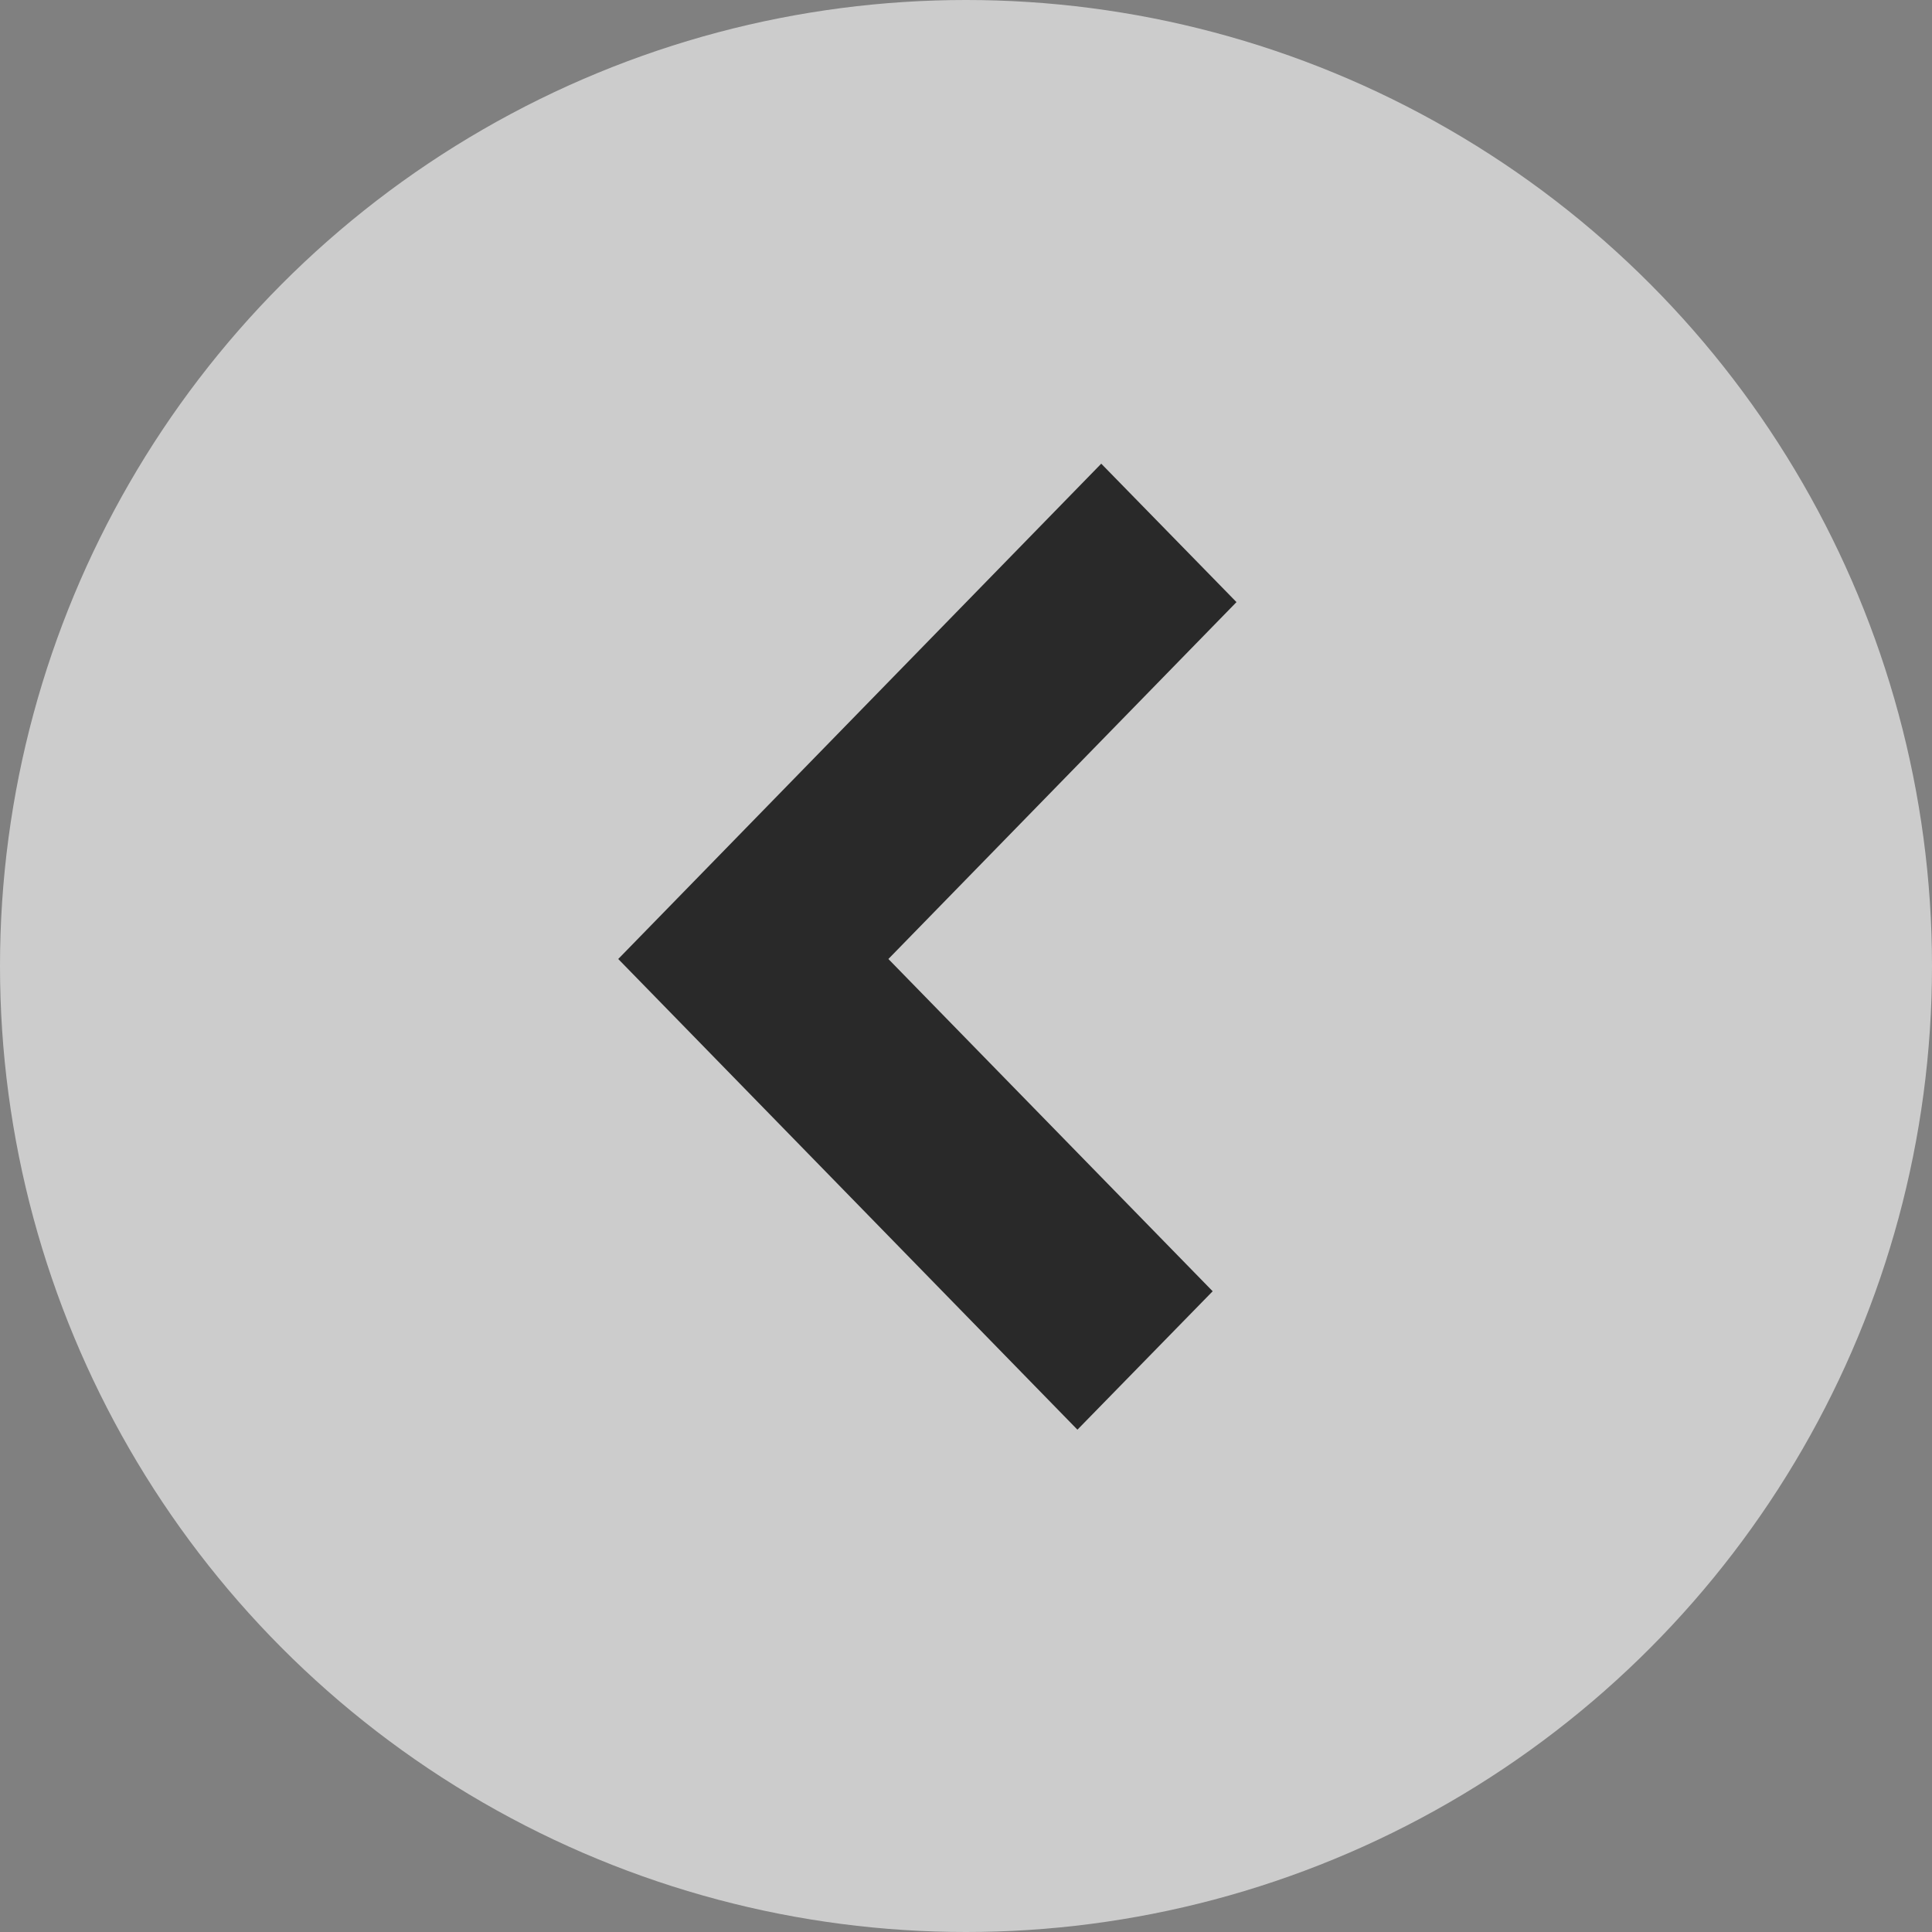
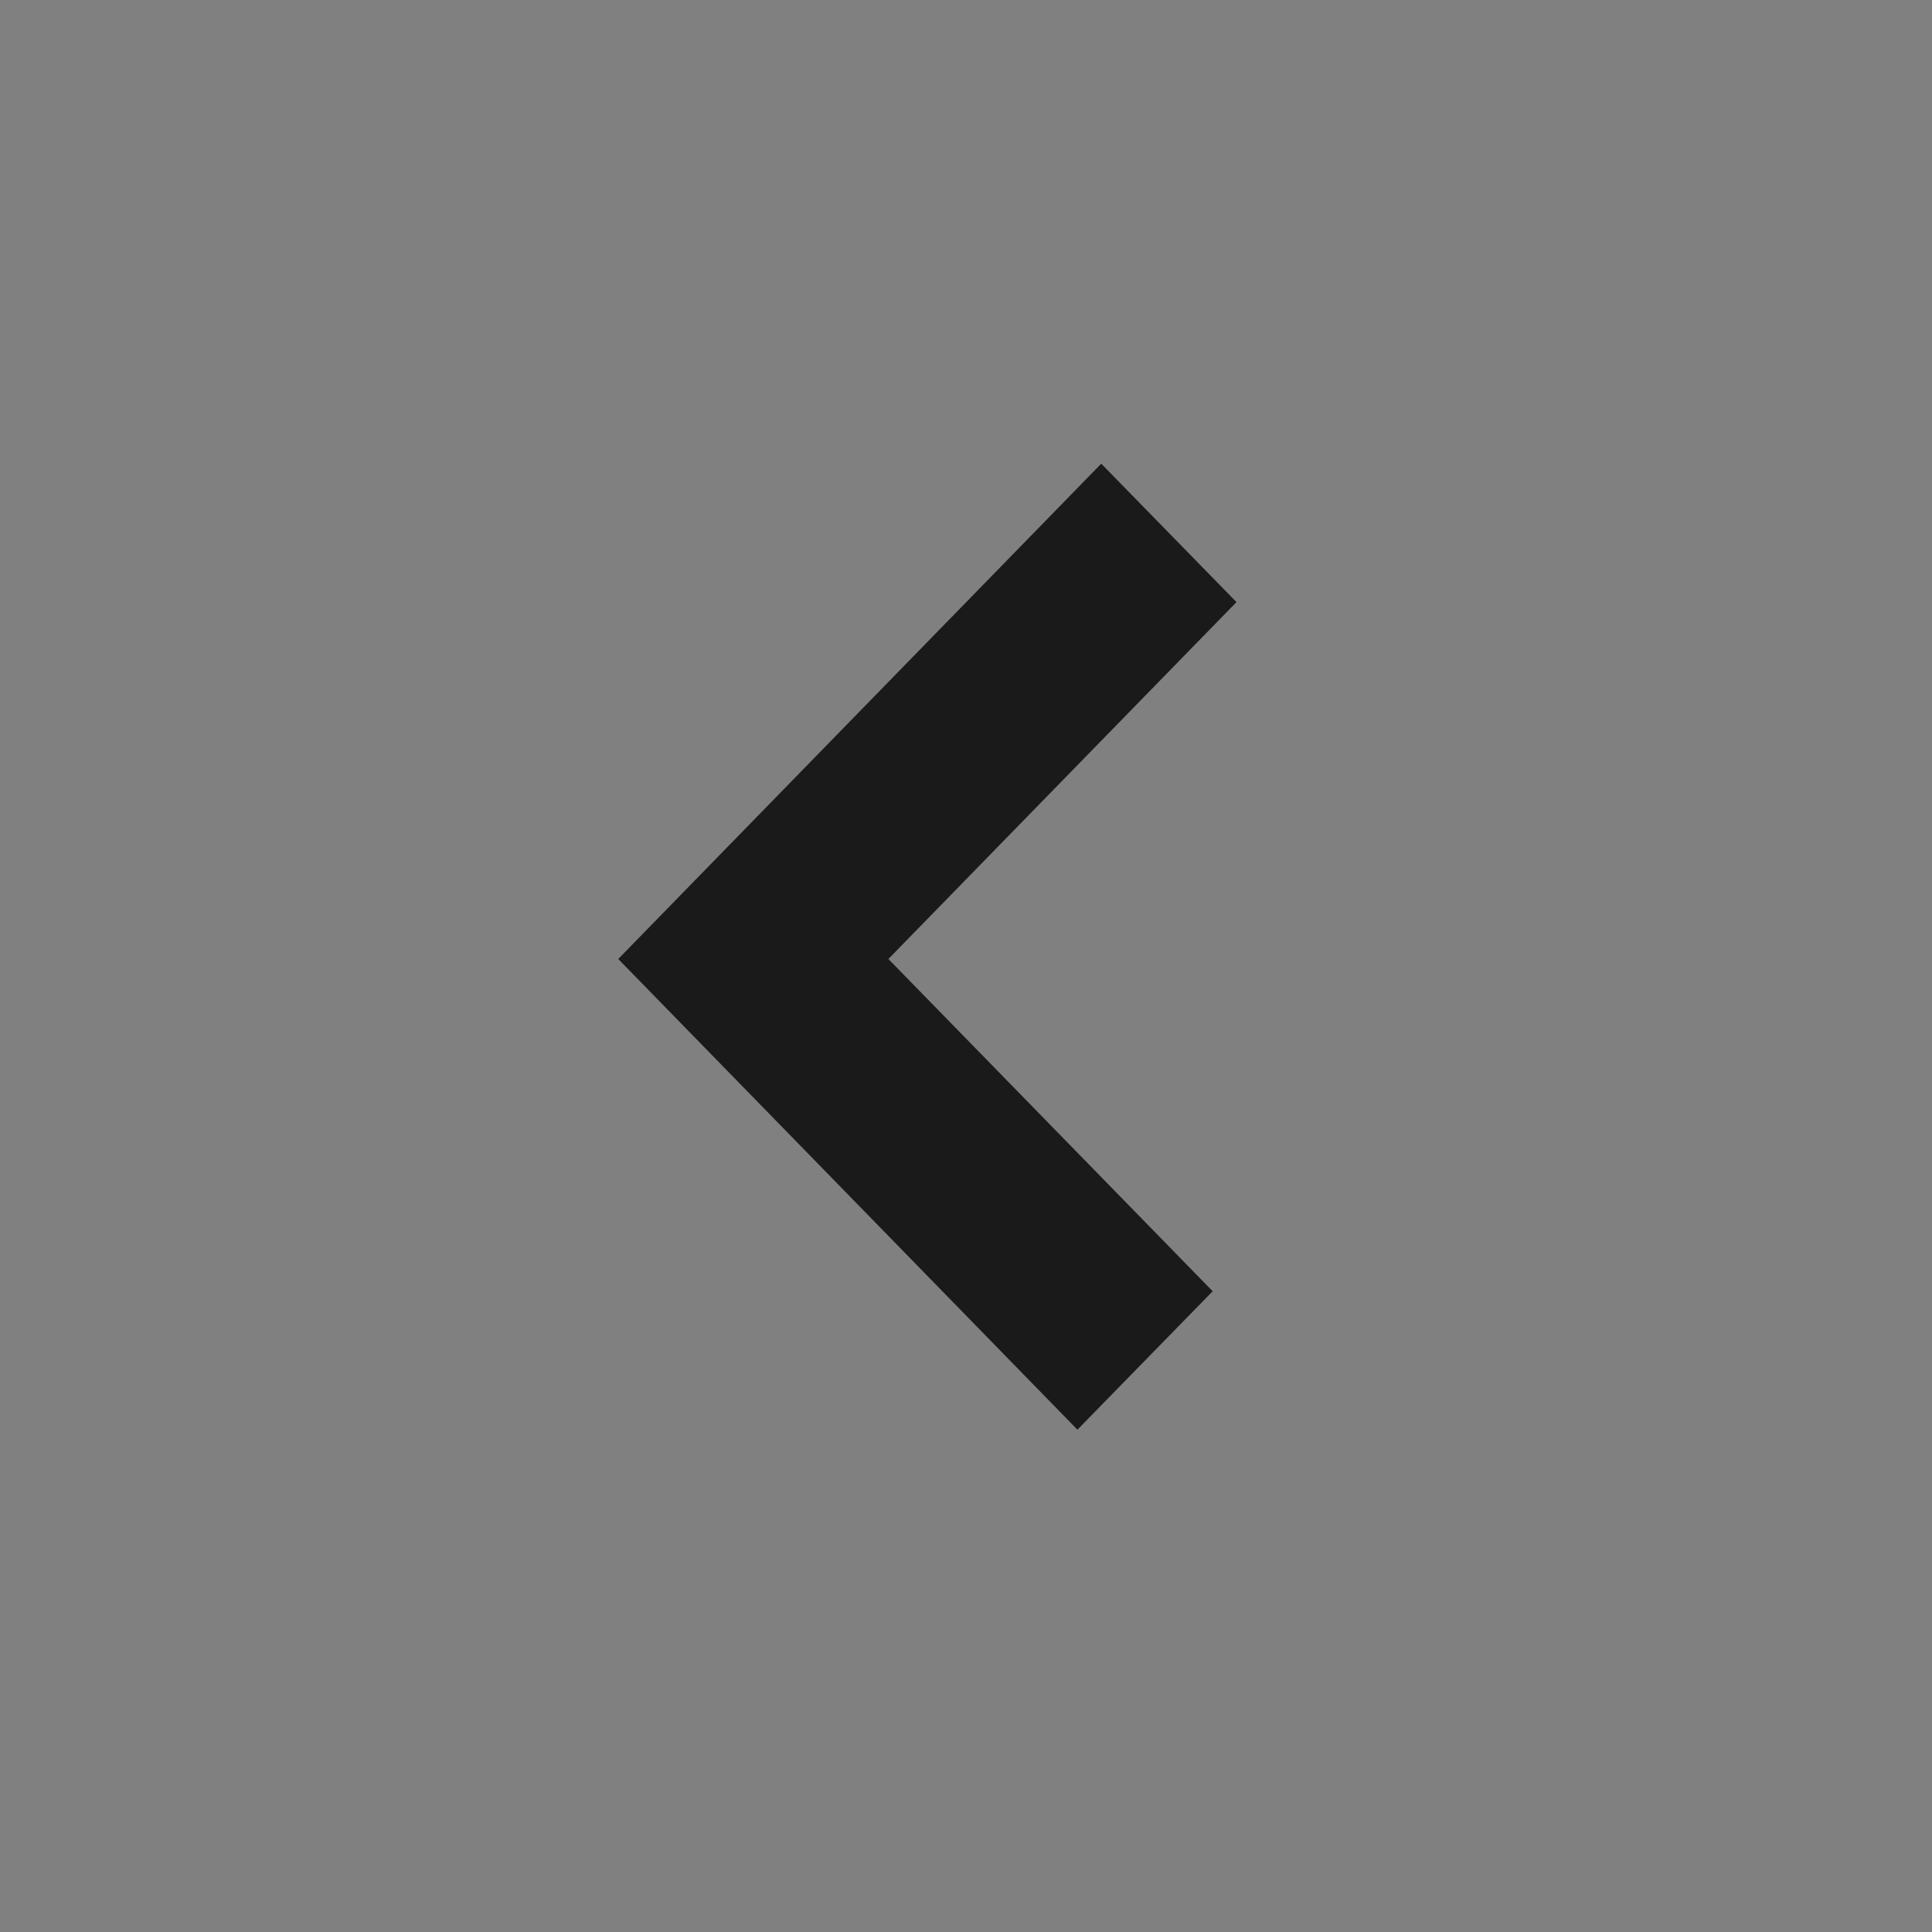
<svg xmlns="http://www.w3.org/2000/svg" width="40" height="40" viewBox="0 0 40 40">
  <rect x="0" y="0" width="40" height="40" fill="#808080" stroke="none" />
  <defs>
    <style>
      .cls-1 {
        fill: #fff;
        opacity: 0.6;
      }

      .cls-2 {
        fill-rule: evenodd;
        opacity: 0.8;
      }
    </style>
  </defs>
-   <circle id="楕円形_1" data-name="楕円形 1" class="cls-1" cx="20" cy="20" r="20" />
  <path id="シェイプ_656_1" data-name="シェイプ 656 1" class="cls-2" d="M18.393,19.855L25.6,12.466,22.8,9.6l-10,10.255L22.307,29.6l2.8-2.866Z" />
</svg>